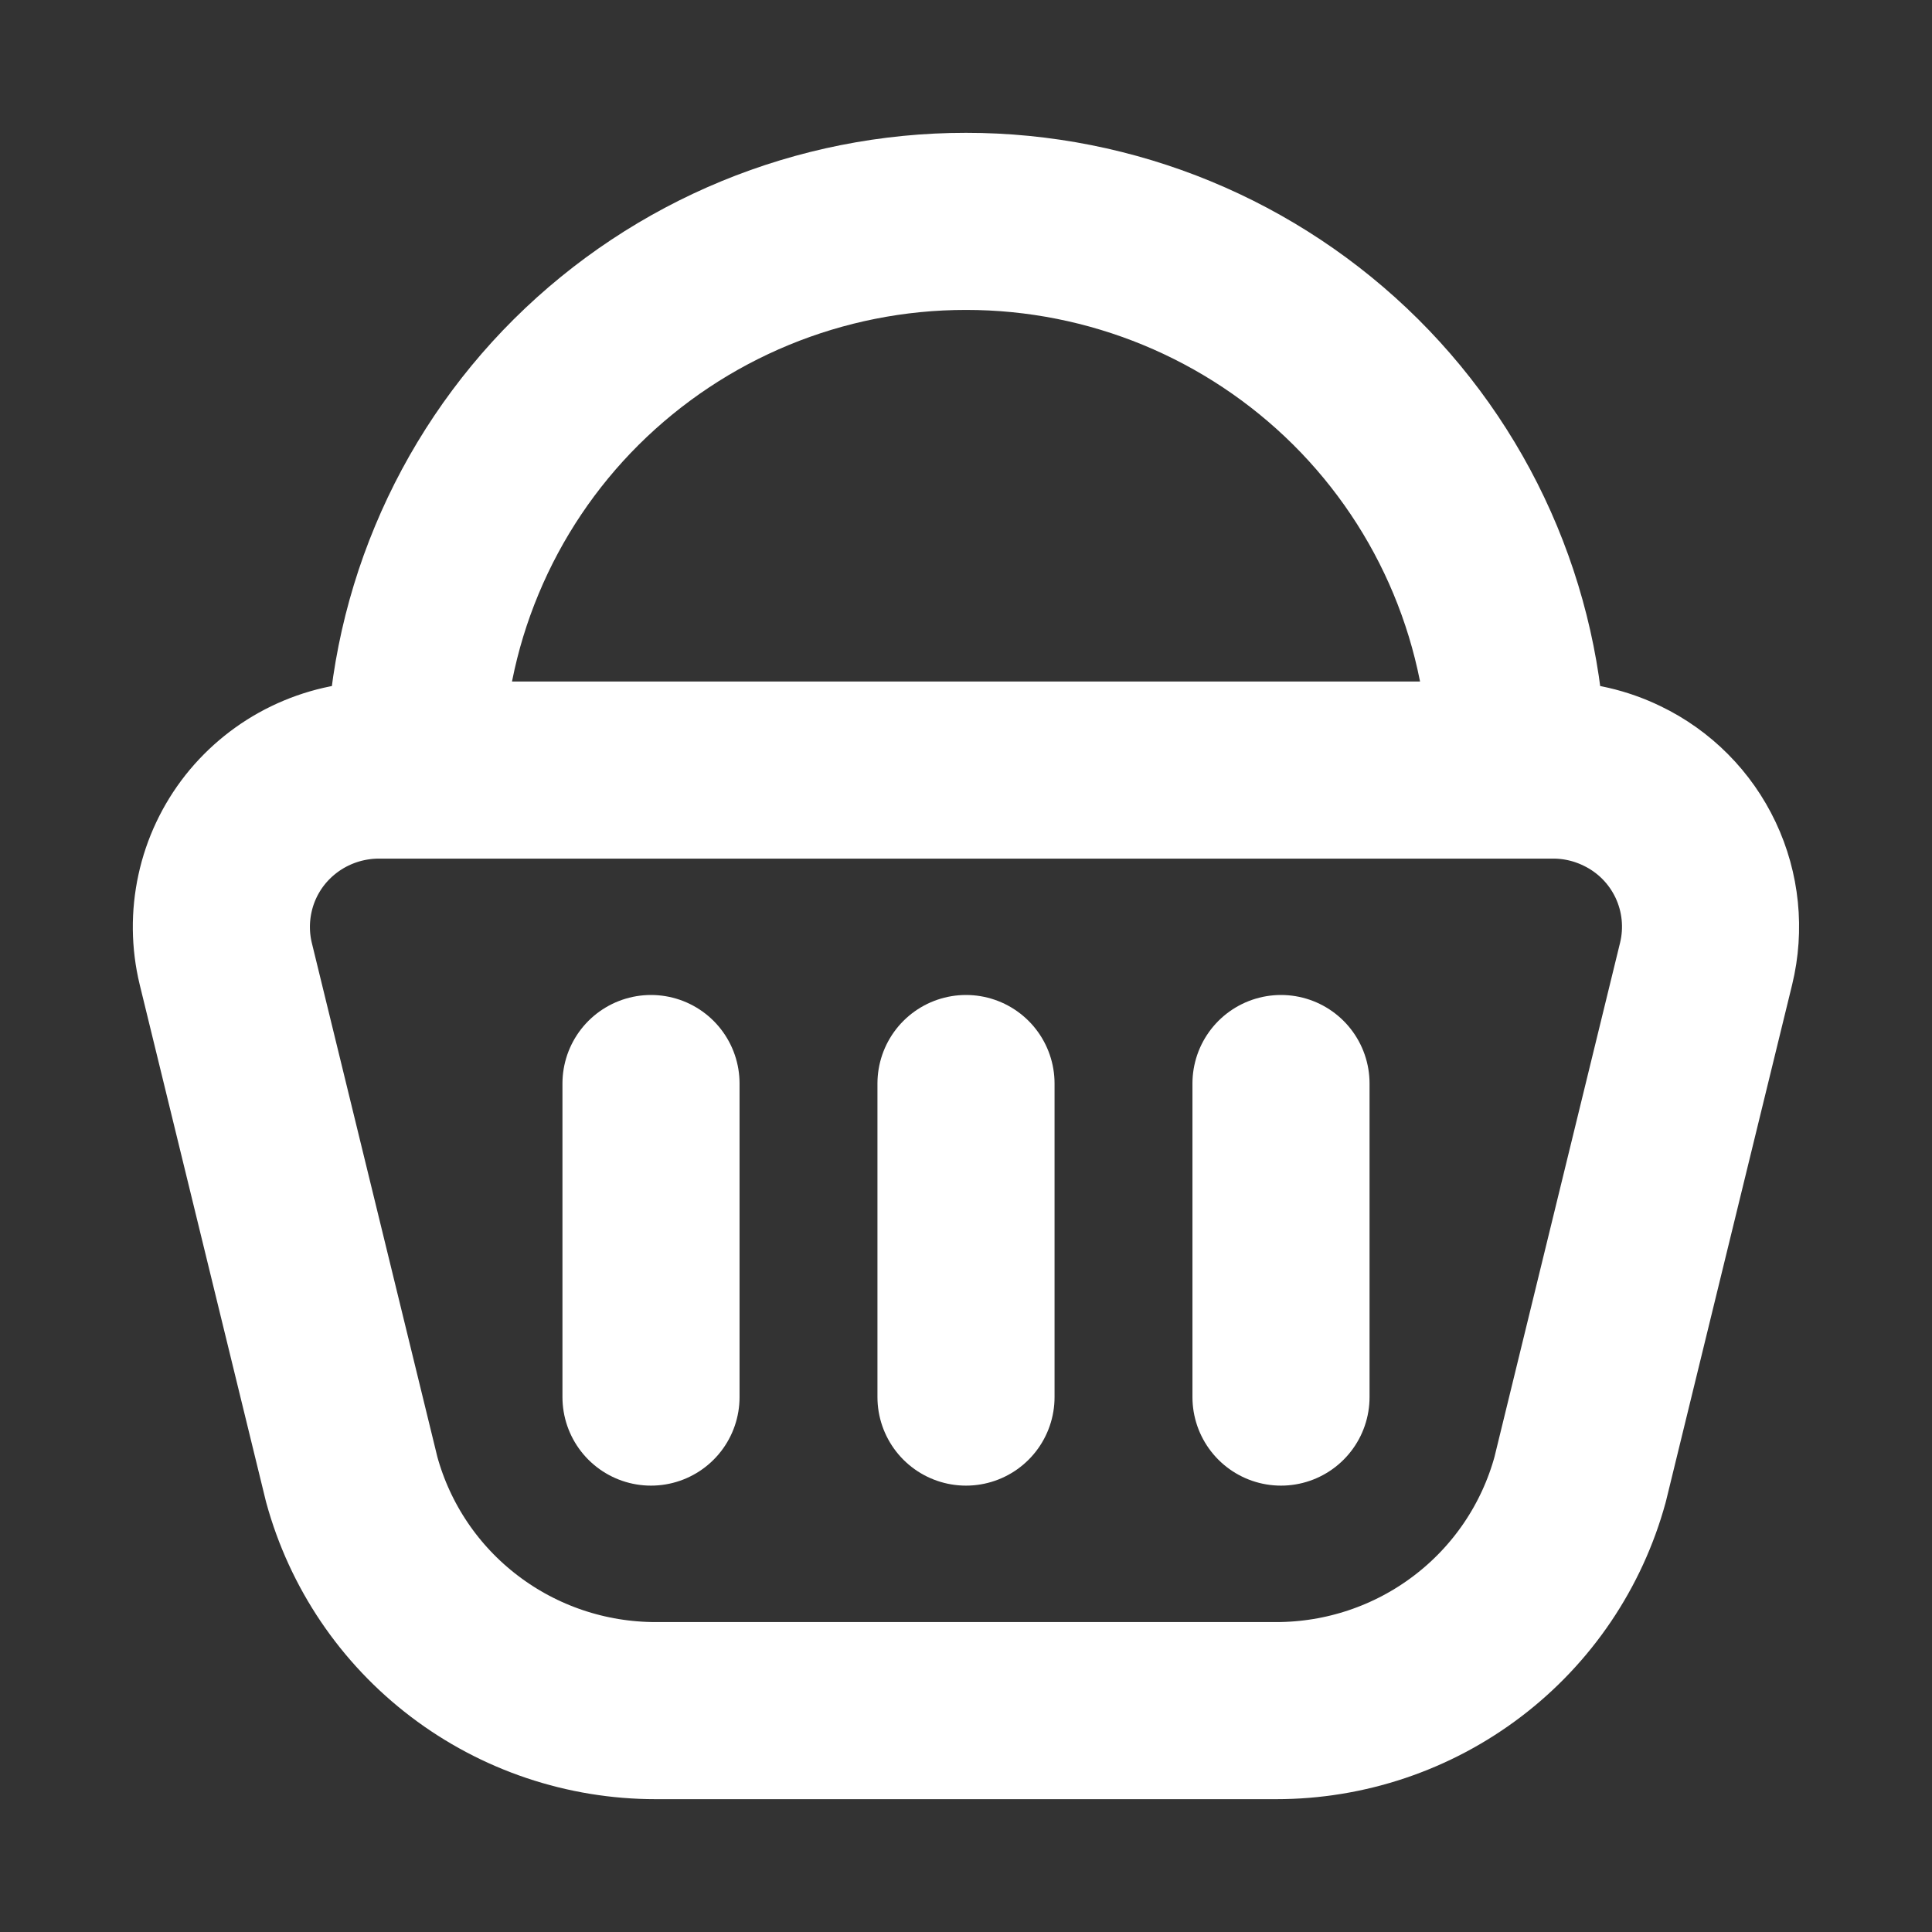
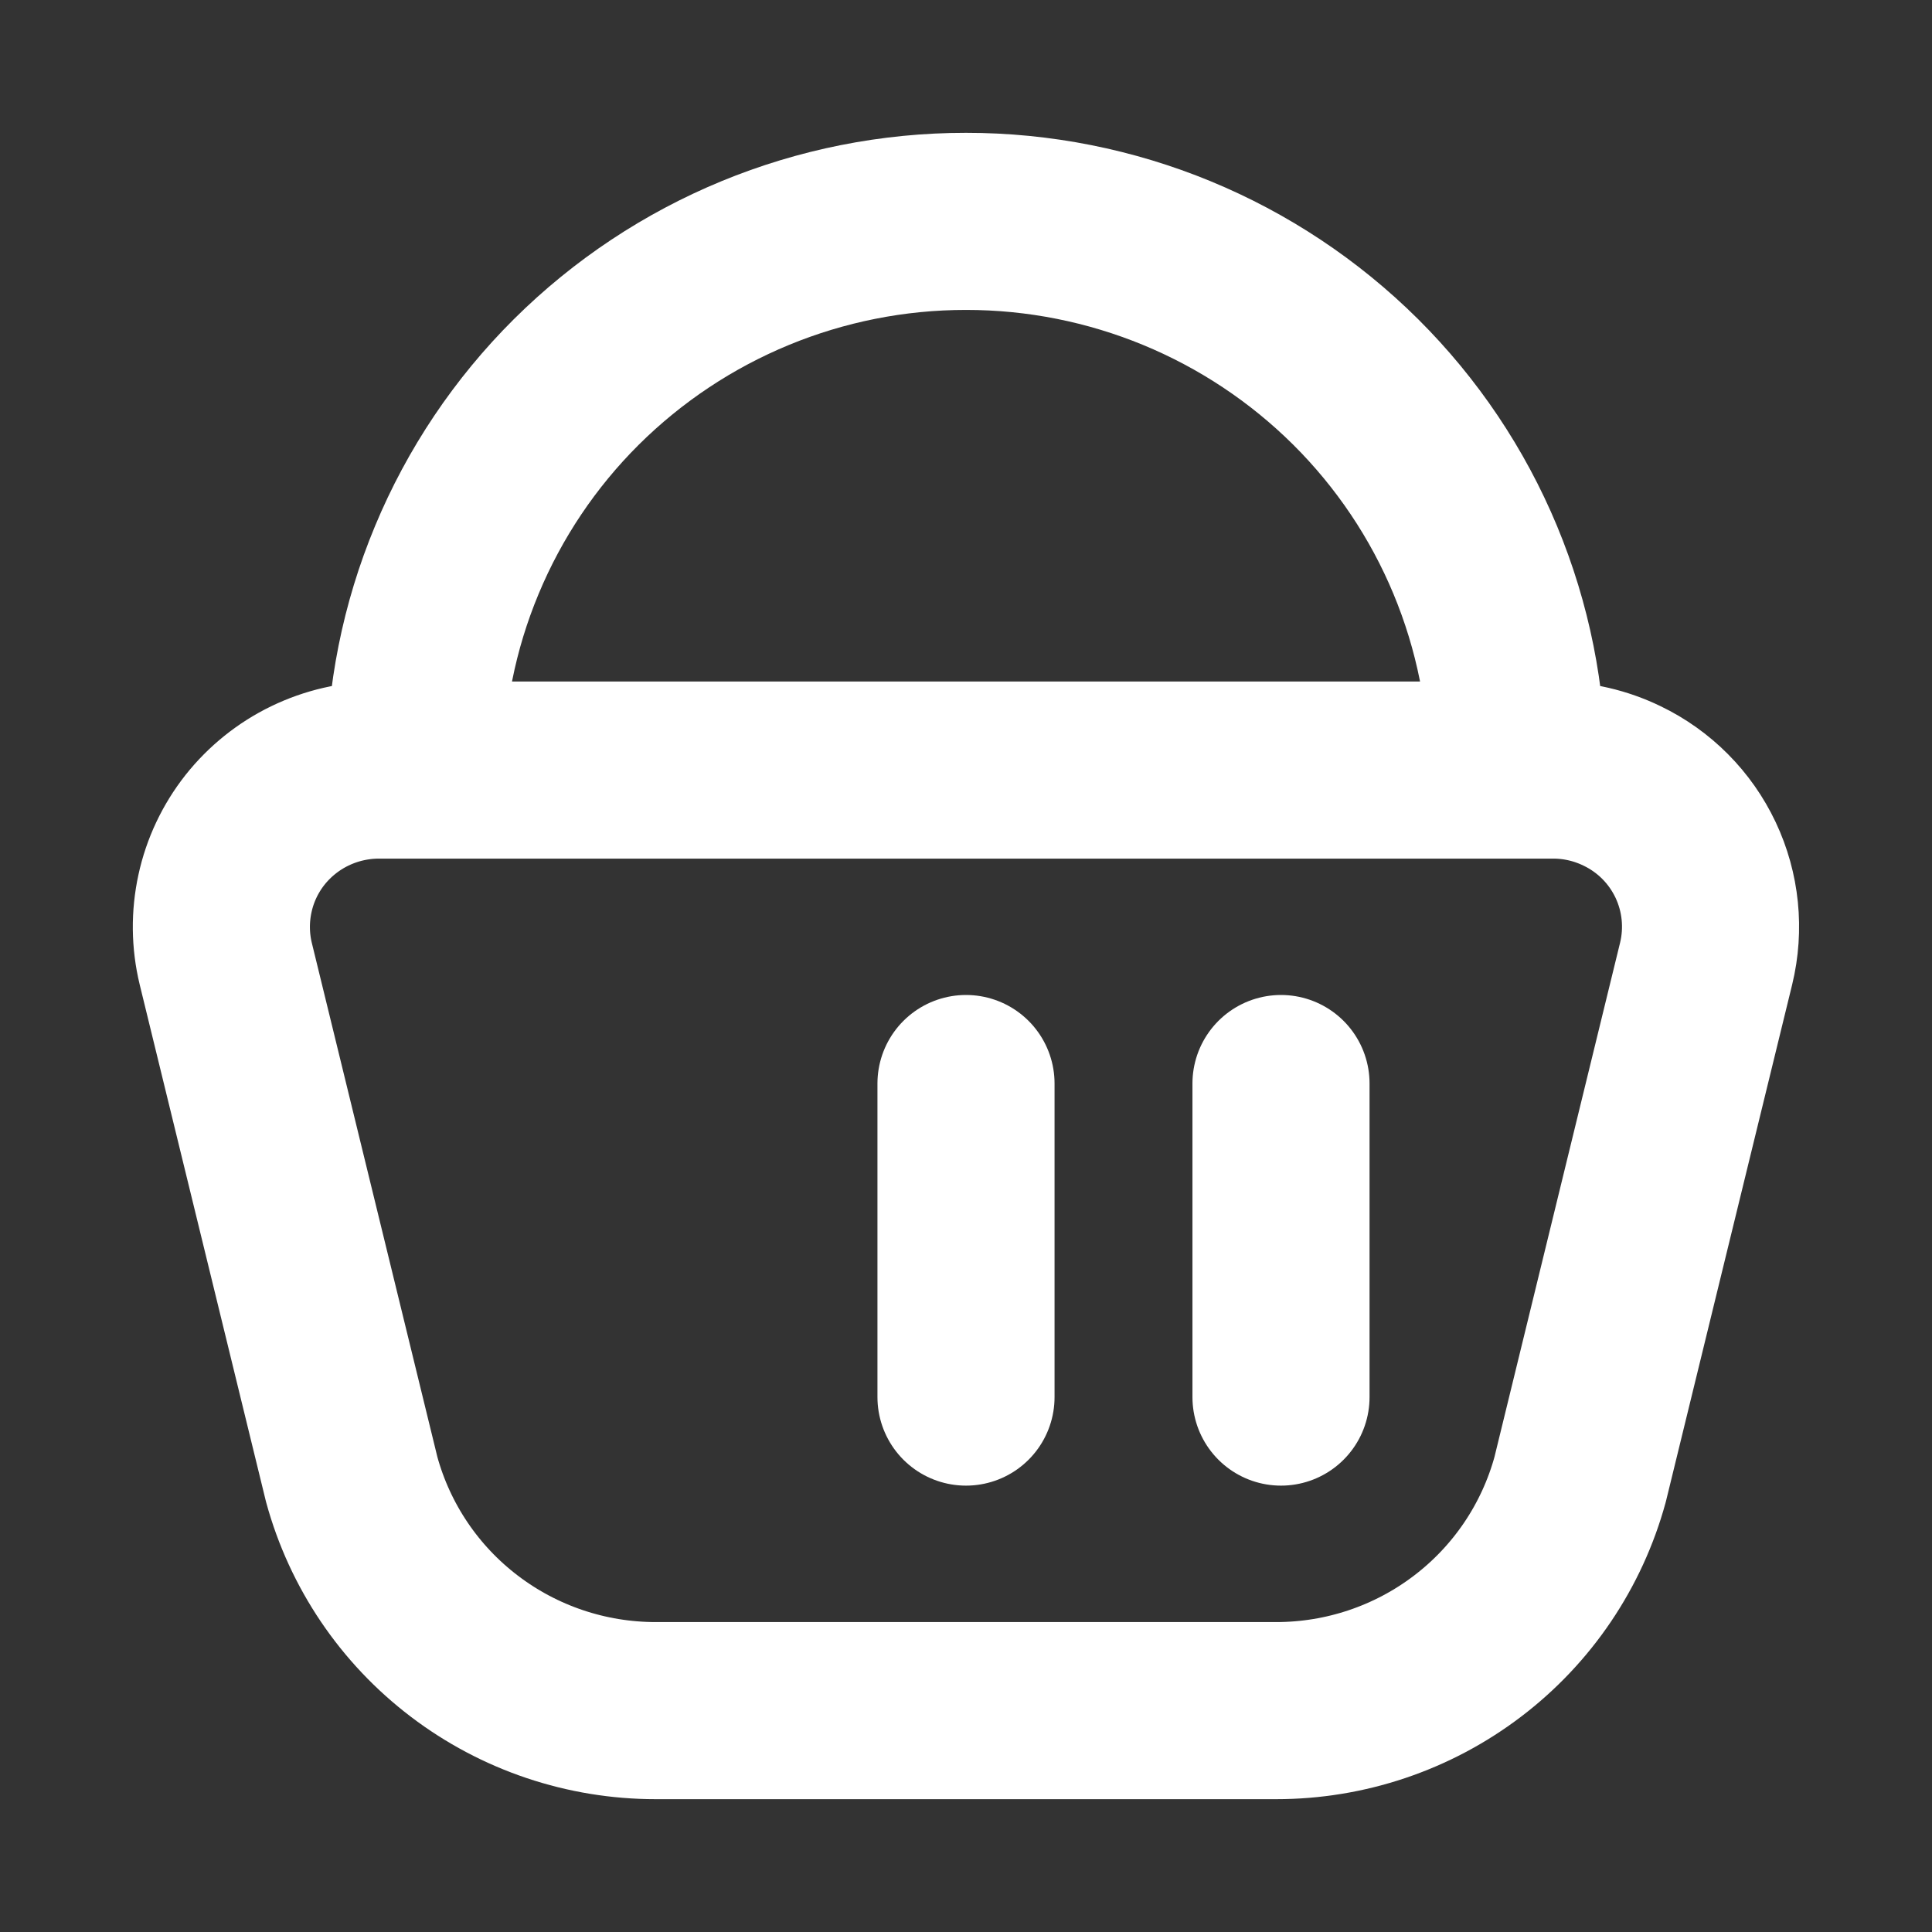
<svg xmlns="http://www.w3.org/2000/svg" width="24" height="24" viewBox="0 0 24 24" fill="none">
  <rect x="0" y="0" width="24" height="24" fill="#333333" stroke="none" />
-   <path d="M19.298 9.566H4.702C4.407 9.567 4.115 9.634 3.849 9.763C3.584 9.891 3.35 10.079 3.167 10.31C2.985 10.541 2.857 10.811 2.795 11.098C2.732 11.386 2.735 11.684 2.804 11.97L4.369 18.378C4.595 19.204 5.087 19.932 5.769 20.45C6.451 20.969 7.286 21.25 8.145 21.25H15.853C16.712 21.25 17.547 20.969 18.229 20.45C18.911 19.932 19.403 19.204 19.629 18.378L21.194 11.971C21.299 11.539 21.253 11.084 21.063 10.682C20.873 10.28 20.551 9.956 20.15 9.763C19.884 9.634 19.592 9.566 19.296 9.566M8.087 13.46V17.355M12 13.46V17.355M15.913 13.46V17.355M18.848 9.566C18.848 8.67 18.67 7.783 18.326 6.956C17.982 6.129 17.477 5.378 16.842 4.746C15.555 3.467 13.814 2.749 12 2.75C10.186 2.749 8.445 3.467 7.158 4.746C6.523 5.378 6.019 6.129 5.675 6.956C5.33 7.783 5.153 8.67 5.153 9.566" stroke="white" stroke-width="2.2" stroke-linecap="round" stroke-linejoin="round" />
+   <path d="M19.298 9.566H4.702C4.407 9.567 4.115 9.634 3.849 9.763C3.584 9.891 3.35 10.079 3.167 10.31C2.985 10.541 2.857 10.811 2.795 11.098C2.732 11.386 2.735 11.684 2.804 11.97L4.369 18.378C4.595 19.204 5.087 19.932 5.769 20.45C6.451 20.969 7.286 21.25 8.145 21.25H15.853C16.712 21.25 17.547 20.969 18.229 20.45C18.911 19.932 19.403 19.204 19.629 18.378L21.194 11.971C21.299 11.539 21.253 11.084 21.063 10.682C20.873 10.28 20.551 9.956 20.15 9.763C19.884 9.634 19.592 9.566 19.296 9.566M8.087 13.46M12 13.46V17.355M15.913 13.46V17.355M18.848 9.566C18.848 8.67 18.67 7.783 18.326 6.956C17.982 6.129 17.477 5.378 16.842 4.746C15.555 3.467 13.814 2.749 12 2.75C10.186 2.749 8.445 3.467 7.158 4.746C6.523 5.378 6.019 6.129 5.675 6.956C5.33 7.783 5.153 8.67 5.153 9.566" stroke="white" stroke-width="2.2" stroke-linecap="round" stroke-linejoin="round" />
</svg>